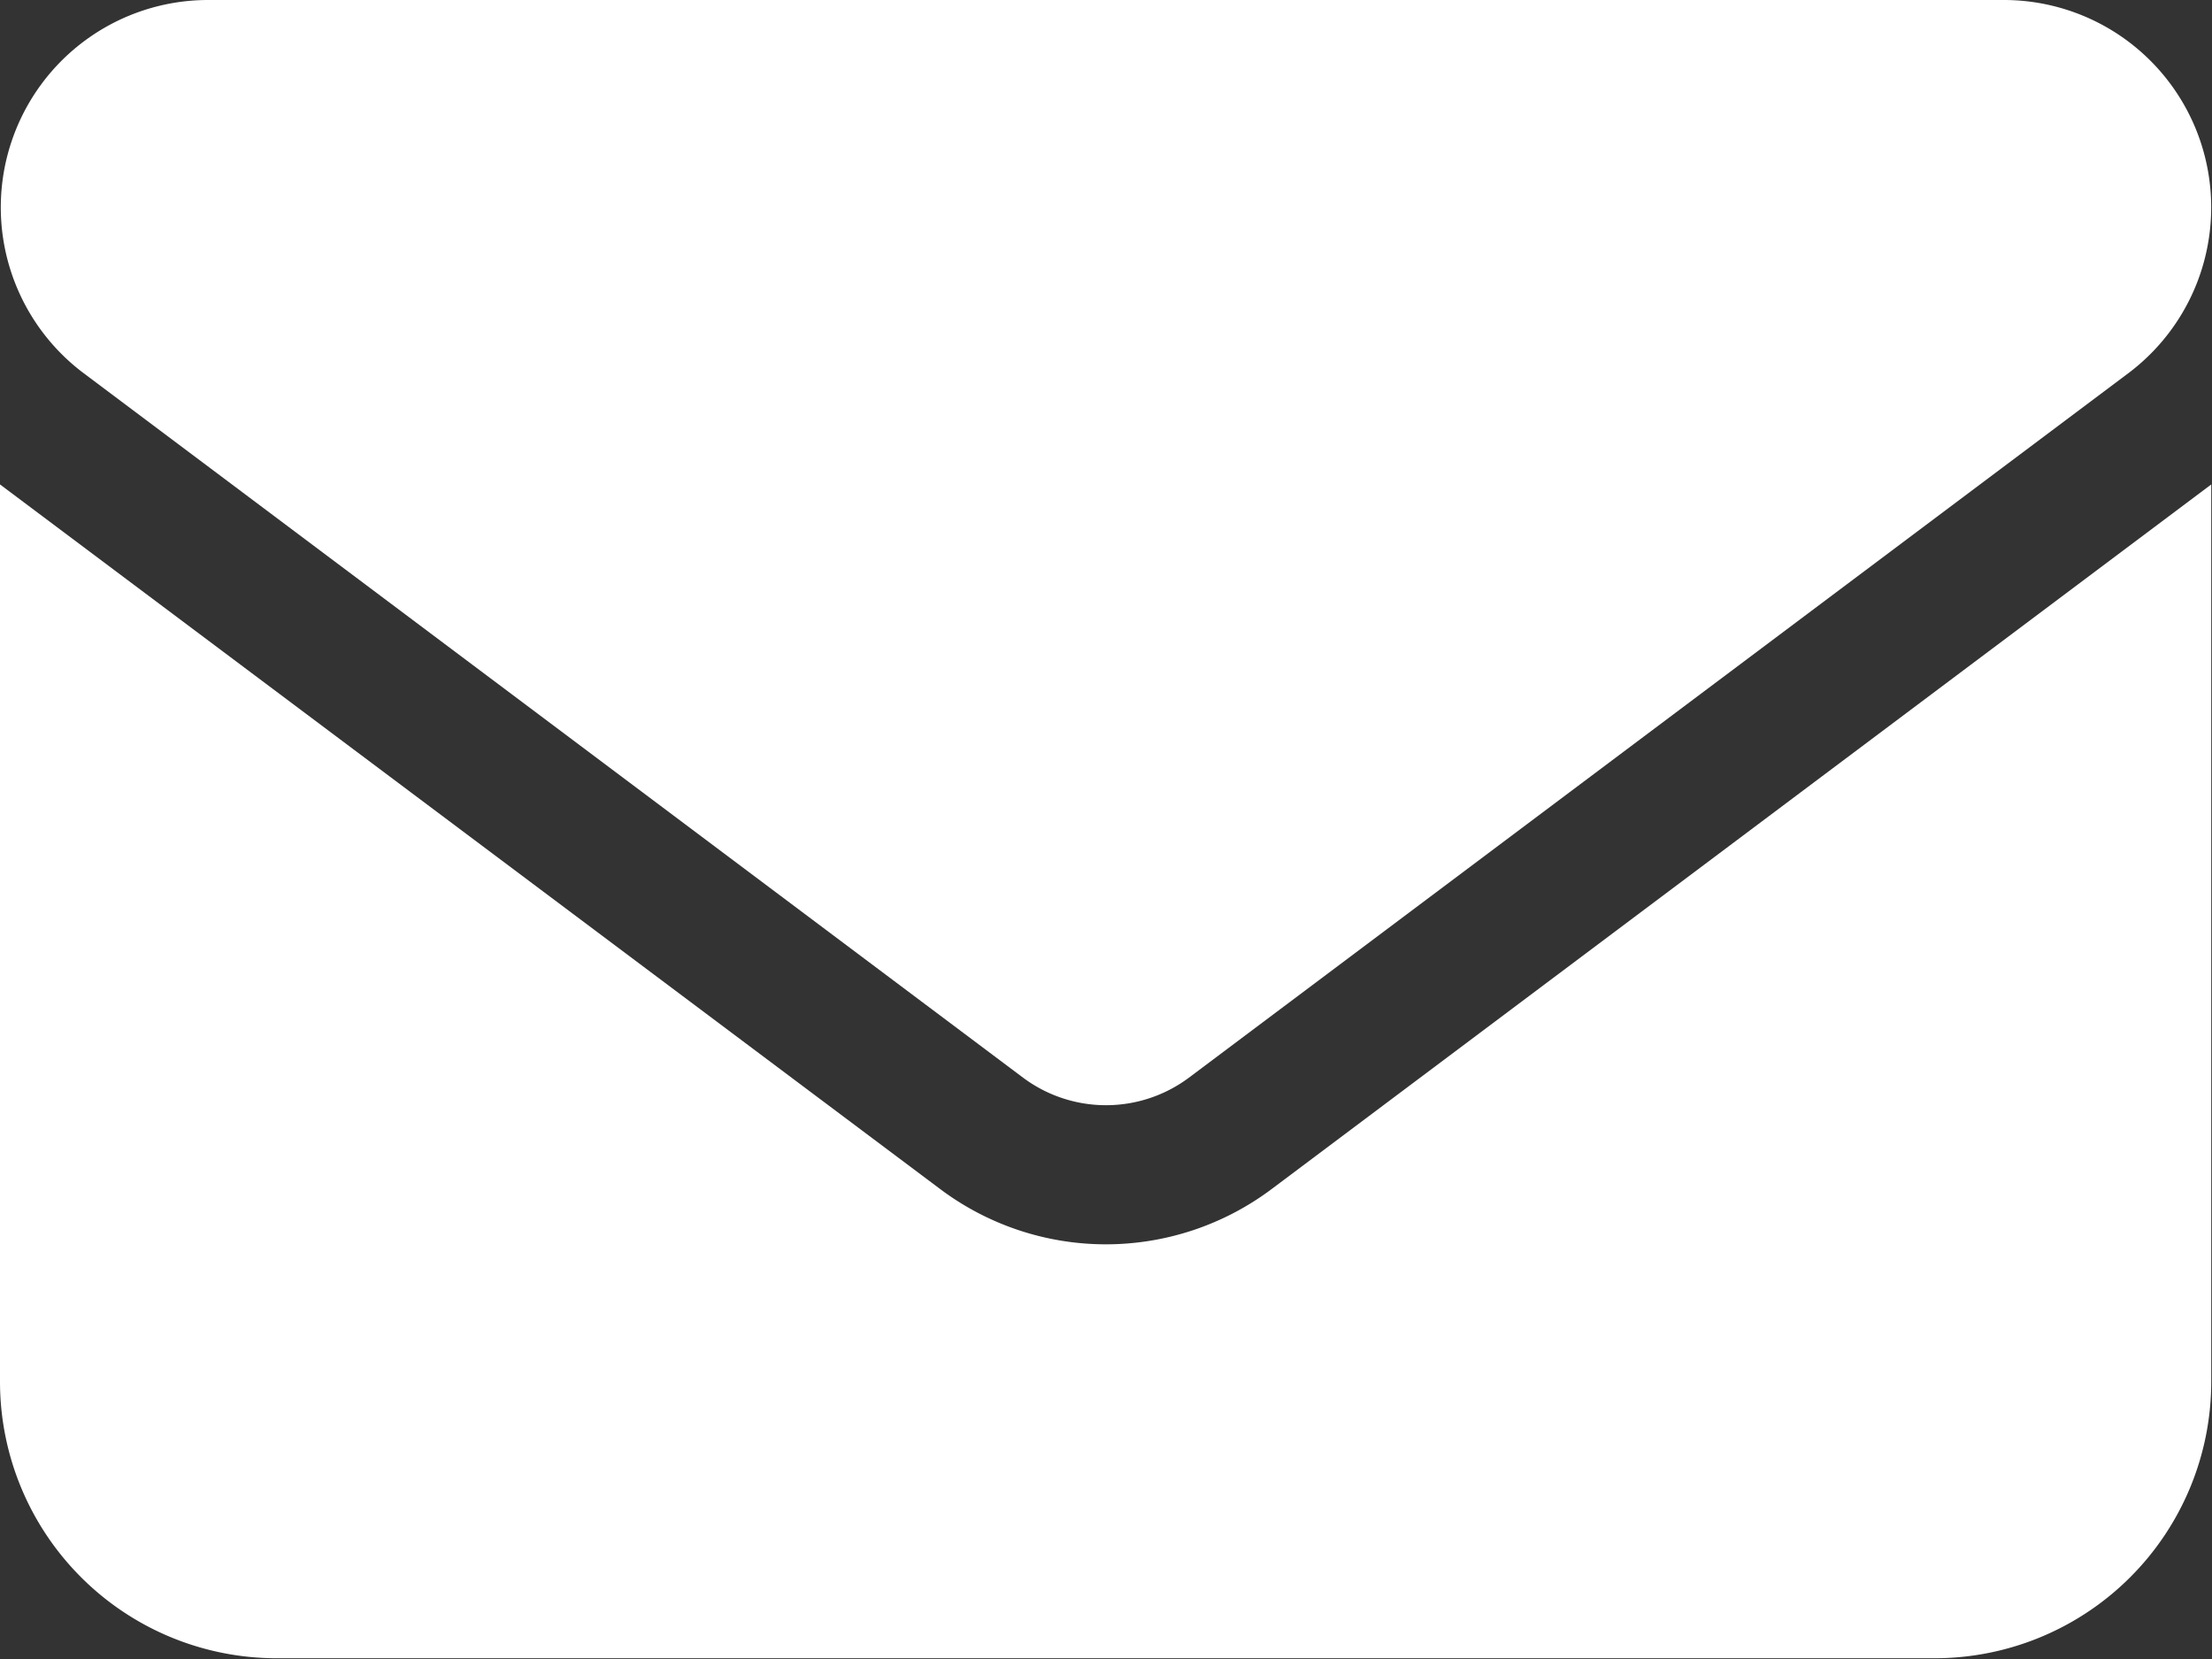
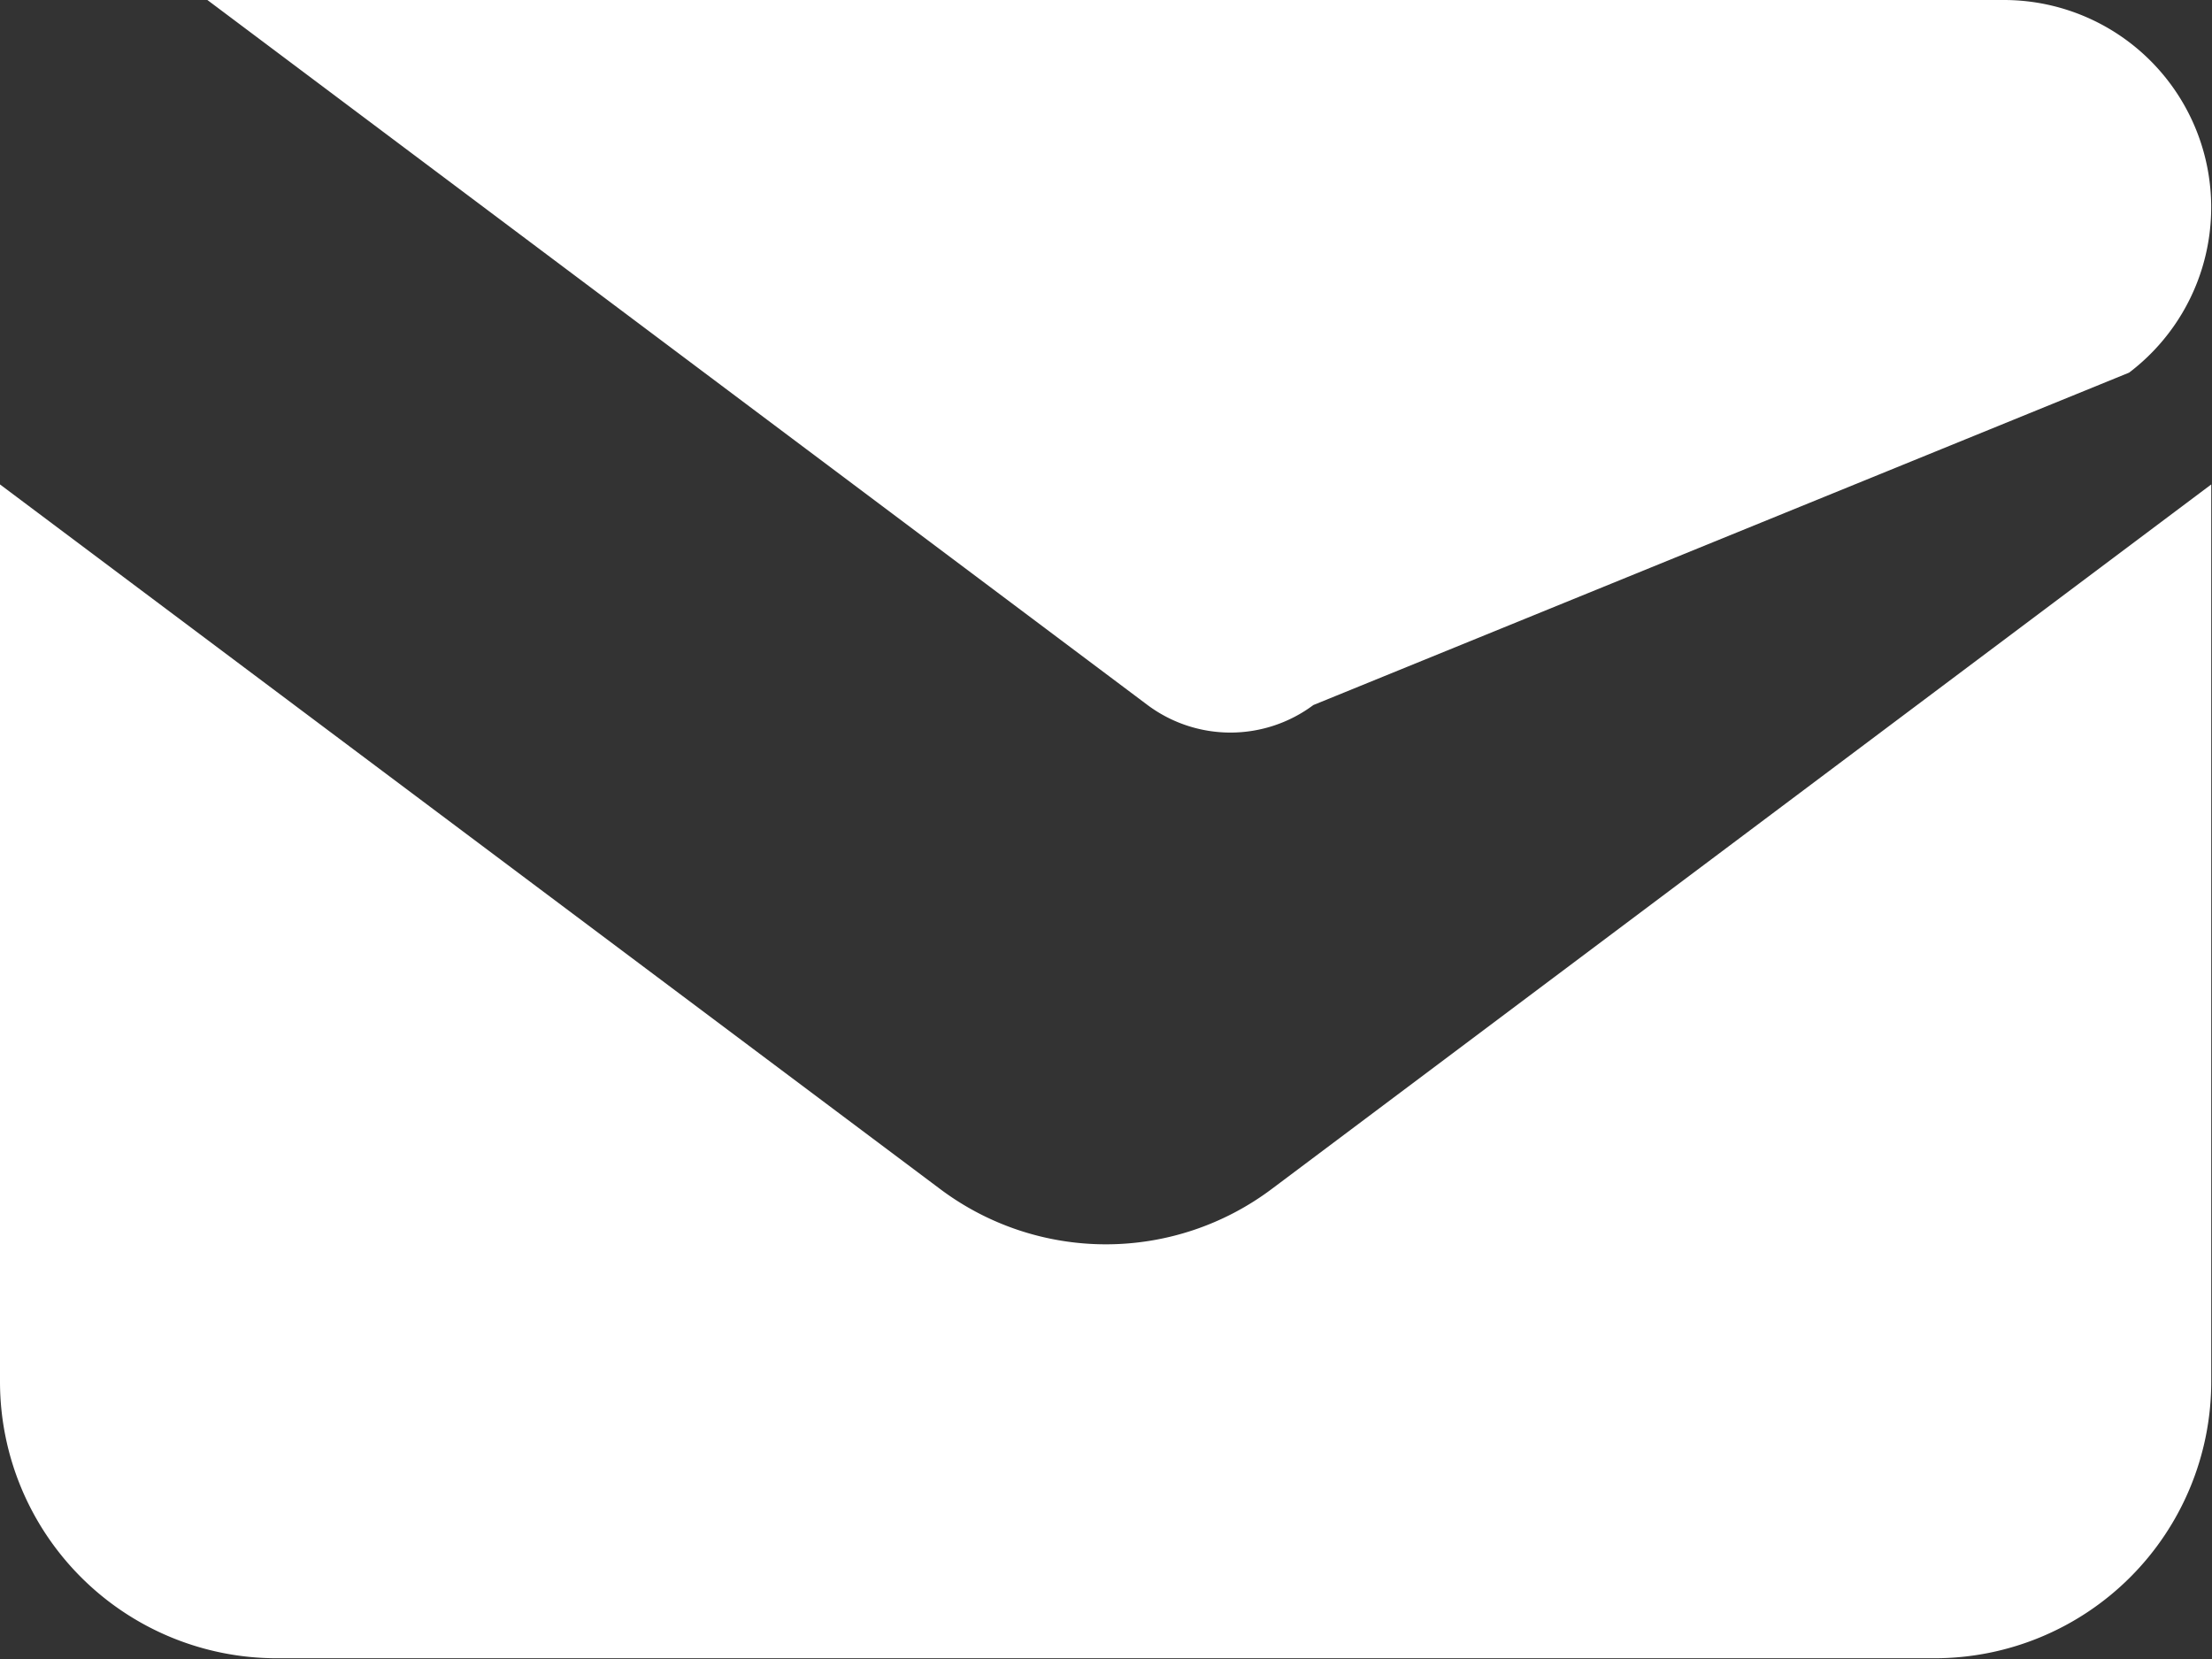
<svg xmlns="http://www.w3.org/2000/svg" width="11.872" height="8.904" viewBox="0 0 11.872 8.904">
  <rect x="0" y="0" width="11.872" height="8.904" fill="#333333" stroke="none" />
-   <path id="envelope-solid" d="M1.113 64a1.113 1.113 0 00-.668 2l5.046 3.784a.744.744 0 00.89 0L11.427 66a1.113 1.113 0 00-.668-2zM0 66.6v4.82a1.485 1.485 0 001.484 1.48h8.9a1.485 1.485 0 001.484-1.484V66.6l-5.042 3.781a1.482 1.482 0 01-1.781 0z" transform="translate(0 -64)" fill="#fff" />
+   <path id="envelope-solid" d="M1.113 64l5.046 3.784a.744.744 0 00.89 0L11.427 66a1.113 1.113 0 00-.668-2zM0 66.6v4.82a1.485 1.485 0 001.484 1.48h8.9a1.485 1.485 0 001.484-1.484V66.6l-5.042 3.781a1.482 1.482 0 01-1.781 0z" transform="translate(0 -64)" fill="#fff" />
</svg>